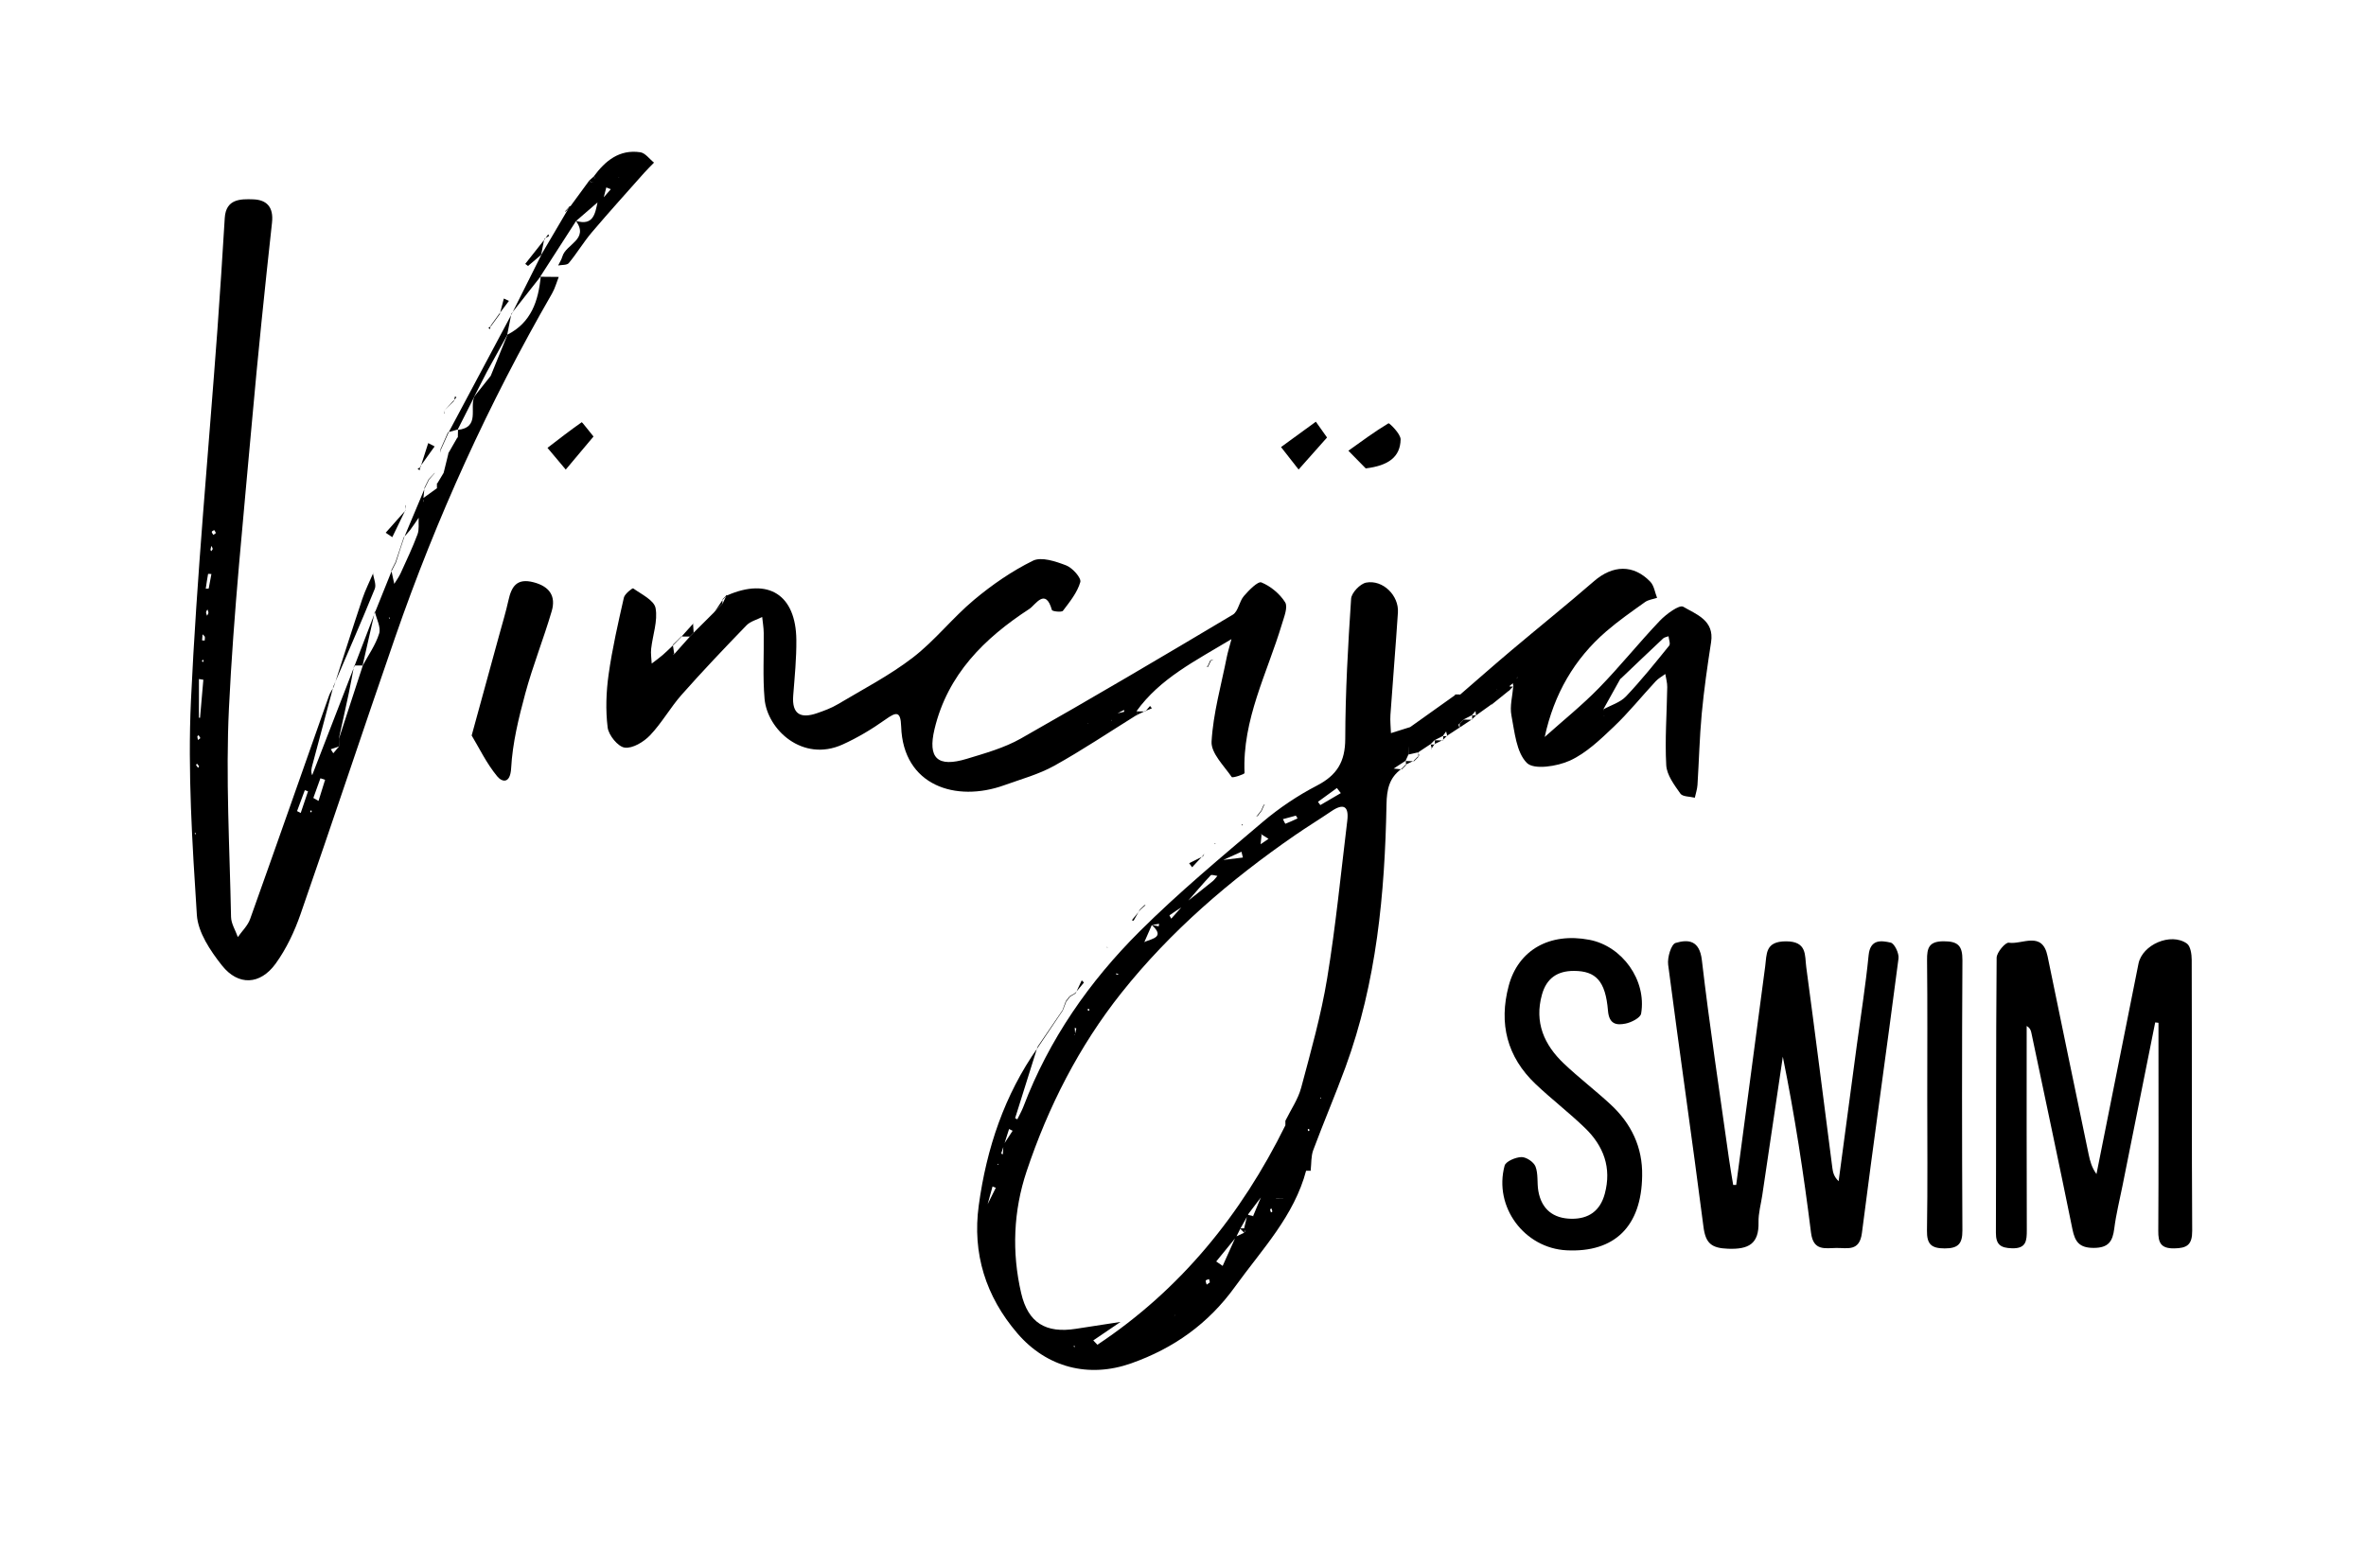
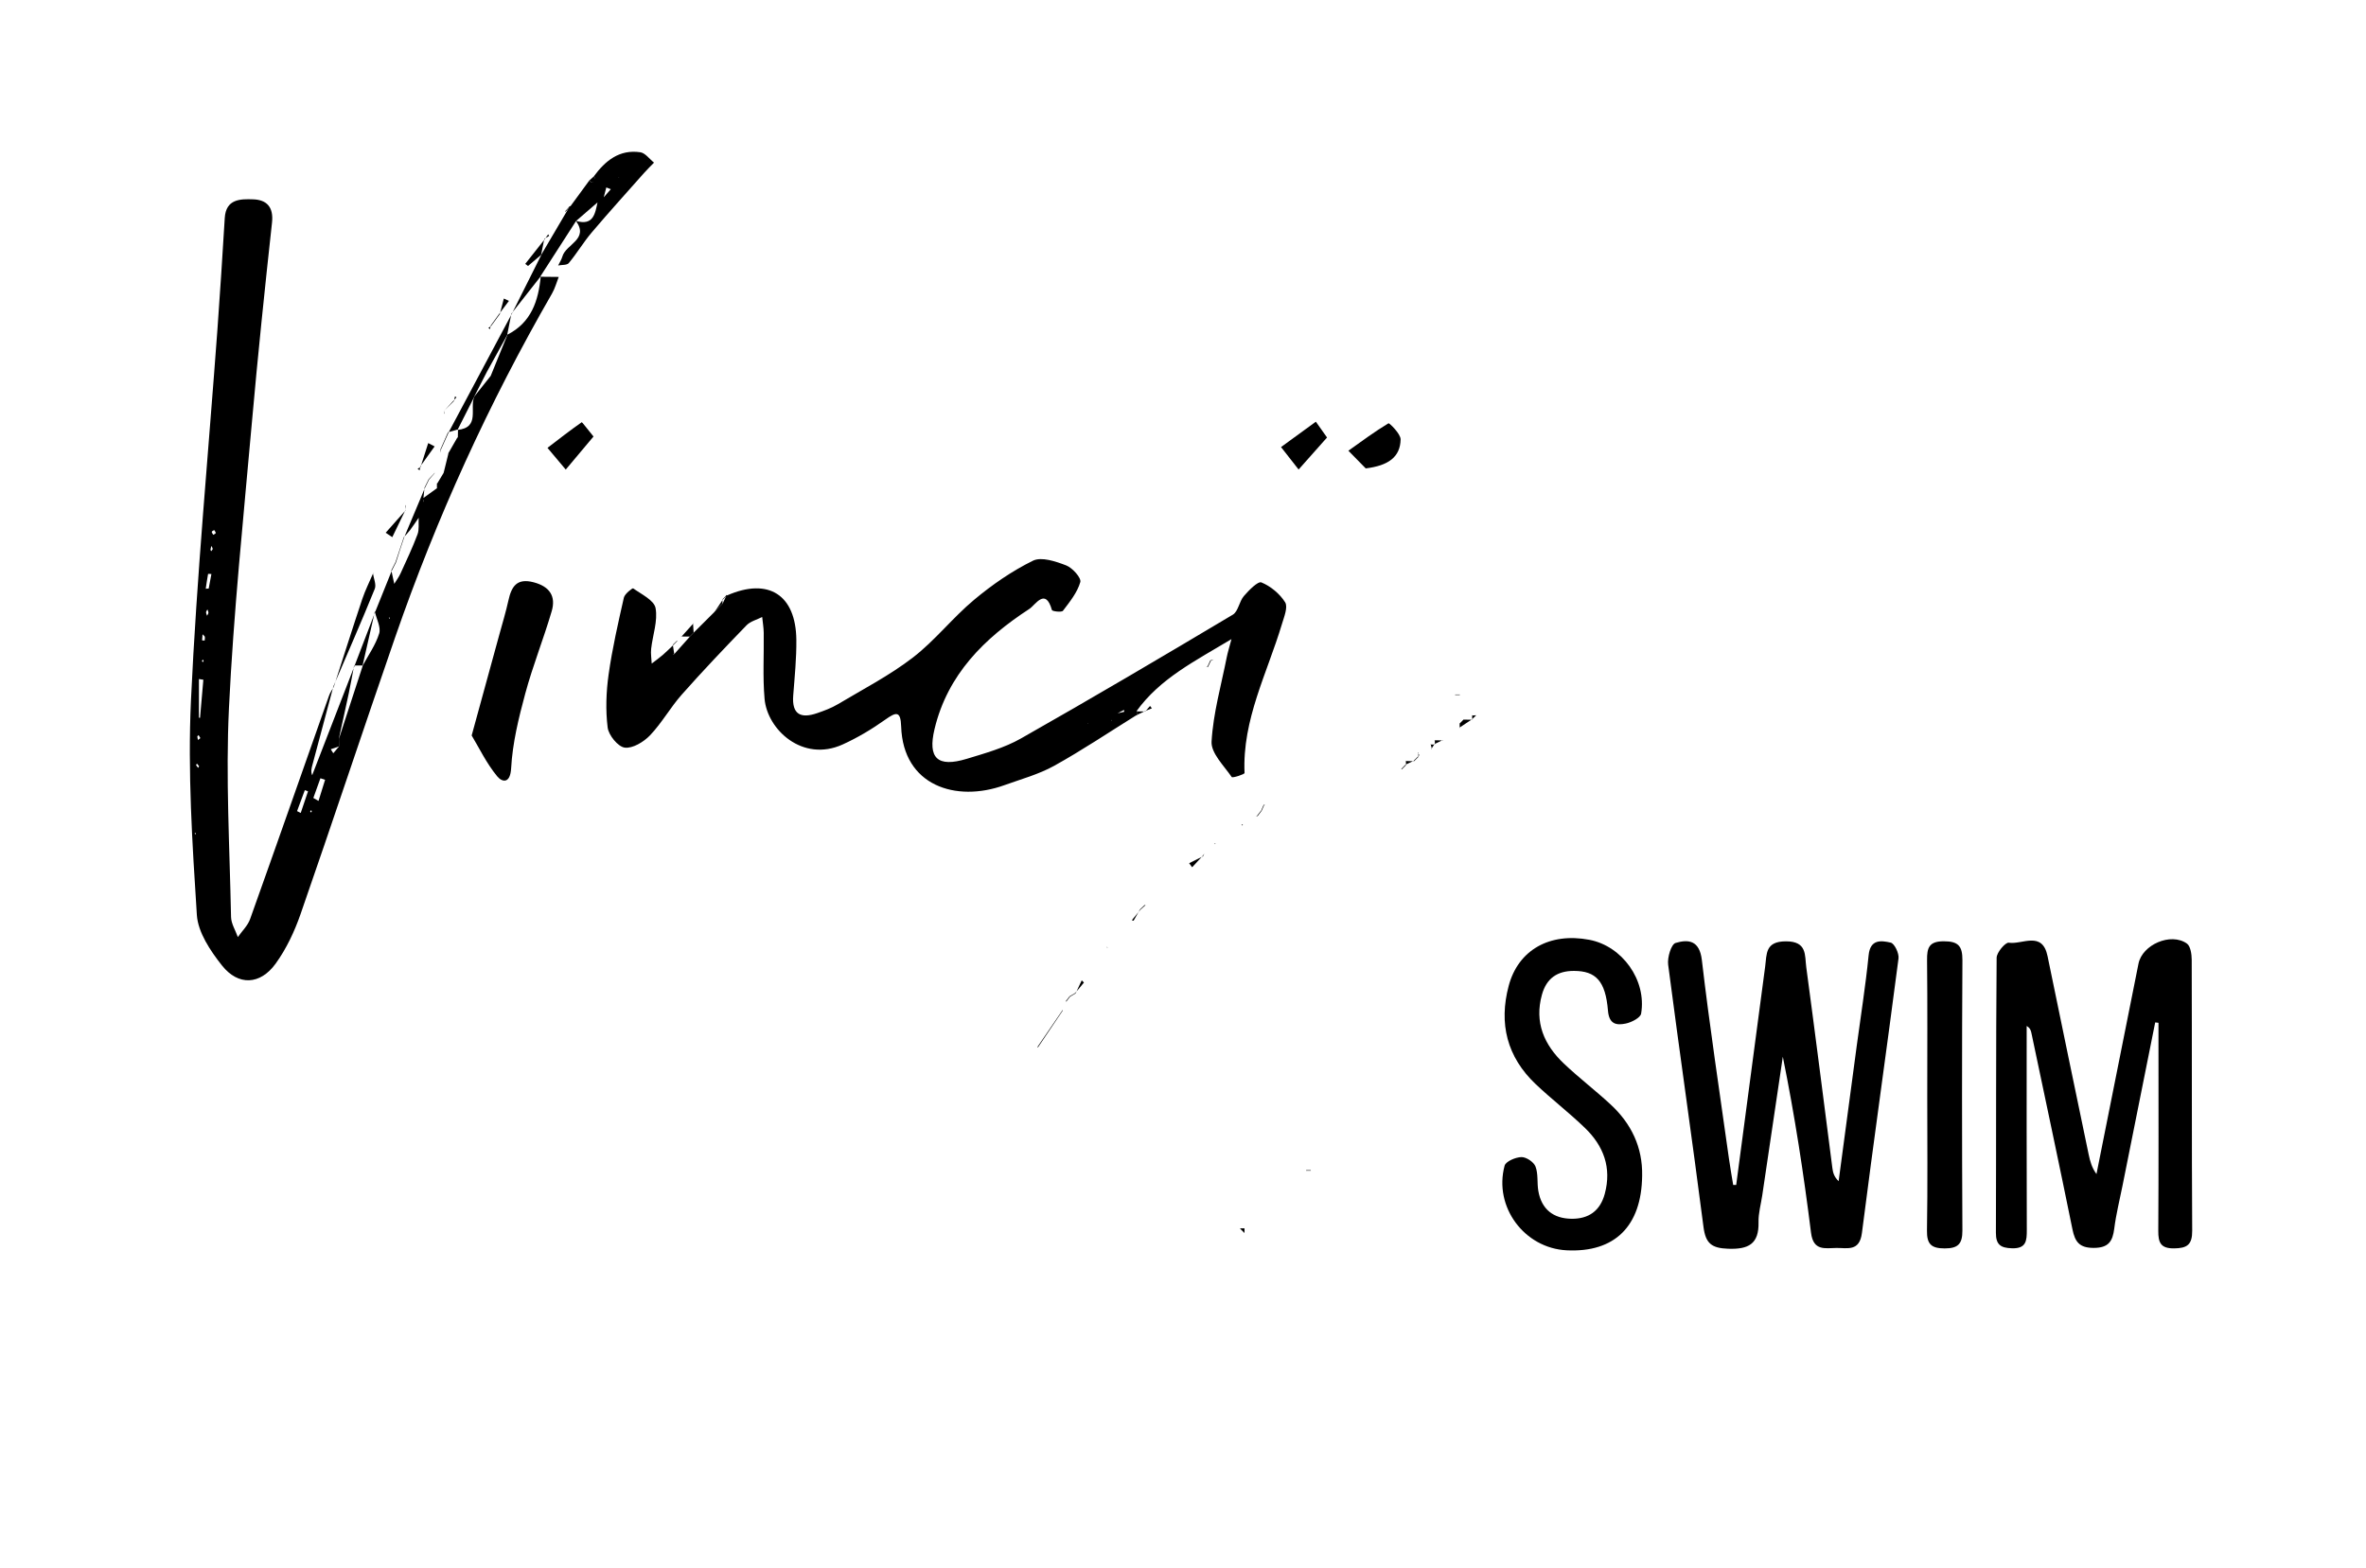
<svg xmlns="http://www.w3.org/2000/svg" version="1.1" id="Layer_1" x="0px" y="0px" viewBox="0 0 571.582 378.792" style="enable-background:new 0 0 571.582 378.792;" xml:space="preserve">
  <g>
-     <path d="M315.567,282.735c-2.92,11.099-10.717,19.139-17.178,28.111c-6.498,9.023-14.87,14.923-25.095,18.544   c-10.286,3.643-20.446,1.014-27.544-7.278c-7.6-8.877-10.89-19.247-9.3-30.874c1.882-13.763,6.184-26.693,14.284-38.164   l-0.101-0.11c-1.801,5.735-3.601,11.471-5.402,17.206c0.178,0.09,0.356,0.181,0.534,0.271c0.497-1.025,1.075-2.019,1.479-3.08   c6.182-16.251,15.936-30.255,28.131-42.387c9.361-9.313,19.562-17.804,29.646-26.359c4.001-3.395,8.475-6.397,13.131-8.813   c4.848-2.515,6.822-5.761,6.836-11.297c0.028-11.289,0.668-22.584,1.416-33.853c0.095-1.428,2.186-3.618,3.643-3.889   c4.044-0.751,7.932,3.14,7.665,7.215c-0.539,8.243-1.234,16.476-1.807,24.717c-0.102,1.468,0.075,2.955,0.124,4.434   c1.523-0.479,3.046-0.958,4.569-1.435c0.211,0.167,0.422,0.332,0.633,0.497c-0.245-0.131-0.489-0.262-0.734-0.393   c3.69-2.628,7.379-5.257,11.069-7.885l-0.052-0.115c0.39,0.001,0.781,0.003,1.171,0.004l-0.043,0.109   c4.162-3.597,8.288-7.236,12.493-10.782c6.632-5.592,13.398-11.027,19.951-16.708c4.523-3.921,9.517-4.109,13.601,0.136   c0.909,0.945,1.106,2.575,1.631,3.889c-0.978,0.328-2.105,0.449-2.909,1.022c-3.195,2.278-6.43,4.534-9.392,7.096   c-7.689,6.65-12.592,15.104-14.845,25.499c4.379-3.918,8.983-7.616,13.079-11.81c5.112-5.234,9.696-10.981,14.745-16.28   c1.526-1.602,4.709-3.925,5.638-3.378c3.125,1.839,7.551,3.261,6.735,8.546c-0.883,5.725-1.714,11.468-2.255,17.233   c-0.539,5.741-0.667,11.519-1.034,17.277c-0.066,1.039-0.42,2.059-0.641,3.088c-1.197-0.305-2.946-0.222-3.485-0.989   c-1.469-2.091-3.289-4.492-3.42-6.857c-0.348-6.275,0.147-12.595,0.24-18.898c0.015-1.047-0.303-2.1-0.467-3.15   c-0.776,0.577-1.663,1.051-2.31,1.748c-3.398,3.659-6.539,7.579-10.151,11.008c-3.234,3.07-6.626,6.352-10.58,8.164   c-3.08,1.412-8.682,2.274-10.385,0.582c-2.561-2.543-2.975-7.477-3.75-11.501c-0.43-2.232,0.263-4.68,0.449-7.031l0.073,0.072   c-0.136-0.307-0.19-0.629-0.161-0.967c0.371-0.406,0.743-0.81,1.111-1.204c0.04-0.075,0.083-0.159,0.127-0.243   c0.034,0.09,0.067,0.18,0.101,0.27c-0.064-0.049-0.128-0.098-0.192-0.148c-0.355,0.473-0.711,0.946-1.066,1.419   c-0.349,0.288-0.699,0.576-1.048,0.864l0.061-0.121c0.109,0.115,0.322,0.248,0.306,0.341c-0.049,0.28-0.188,0.545-0.291,0.815   c0,0-0.017-0.083-0.018-0.083c-1.419,1.144-2.839,2.289-4.257,3.43c0.02-0.597,0.039-1.191,0.058-1.786   c0.439-0.229,0.878-0.459,1.317-0.688c-0.042-0.403-0.084-0.805-0.121-1.198c-0.046-0.026-0.097-0.062-0.149-0.097   c0.065,0.067,0.129,0.135,0.194,0.202c0.058,0.396,0.115,0.792,0.169,1.187c-0.452,0.241-0.901,0.483-1.34,0.734   c-0.046,0.534-0.102,1.058-0.158,1.583c-1.231,0.881-2.461,1.761-3.692,2.642l-0.025-0.025c-0.05-0.418-0.099-0.835-0.149-1.253   c0.386-0.308,0.771-0.617,1.157-0.925c0,0,0.212-0.088,0.212-0.088s-0.122,0.195-0.123,0.197c-0.378,0.314-0.755,0.626-1.127,0.943   c-0.336,0.401-0.676,0.797-1.017,1.192c0,0,0.117-0.107,0.117-0.107c-0.711,0.363-1.422,0.727-2.133,1.09   c0,0,0.14-0.097,0.14-0.097c-0.372,0.374-0.744,0.748-1.116,1.121c0,0,0.087-0.127,0.087-0.127   c-0.096,0.13-0.287,0.273-0.271,0.388c0.037,0.26,0.174,0.506,0.271,0.758l-0.084-0.083c-0.993,0.651-1.987,1.301-2.98,1.952   l0.088,0.105c-0.117-0.459-0.235-0.919-0.352-1.378l0.306-0.143c0,0-0.189,0.263-0.181,0.27c-0.291,0.421-0.591,0.834-0.89,1.247   l0.115-0.104c-0.707,0.362-1.414,0.725-2.121,1.087c0,0,0.101-0.088,0.101-0.088c-0.366,0.368-0.733,0.736-1.099,1.104   c0,0,0.099-0.106,0.099-0.106c-1.032,0.685-2.064,1.369-3.096,2.054c0,0,0.115-0.055,0.115-0.055   c-0.777,0.177-1.555,0.354-2.331,0.529c0.004-0.647,0.008-1.292,0.011-1.937c0.074,0.067,0.149,0.133,0.223,0.2   c-0.081-0.036-0.163-0.073-0.237-0.096c-0.008,0.603-0.023,1.193-0.037,1.783c-0.25,0.545-0.501,1.091-0.751,1.636   c0,0,0.122-0.117,0.122-0.117c-1.023,0.664-2.046,1.328-3.065,1.995c0.004,0.003-0.058,0.159-0.058,0.159l-0.056-0.241   c0.724,0.07,1.449,0.141,2.173,0.211l-0.114-0.088c-2.917,2.13-3.505,4.934-3.572,8.533c-0.404,21.604-2.401,43.013-9.91,63.516   c-2.463,6.723-5.288,13.313-7.787,20.024c-0.555,1.489-0.431,3.231-0.62,4.857l0.051,0.113c-0.392-0.002-0.785-0.003-1.177-0.005   L315.567,282.735z M387.455,172.994l0.174-0.029l-0.276-0.036c-0.007-0.513-0.015-1.025-0.022-1.538   c1.848-1.017,4.084-1.665,5.467-3.122c3.697-3.893,7.066-8.104,10.449-12.283c0.348-0.429-0.089-1.494-0.162-2.264   c-0.441,0.172-0.986,0.234-1.306,0.534c-3.389,3.176-6.743,6.39-10.107,9.595c-0.391,0.31-0.783,0.62-1.174,0.93   c-0.034-0.033-0.068-0.066-0.095-0.093c0.393-0.31,0.787-0.62,1.18-0.93c-1.429,2.562-2.857,5.125-4.285,7.692   C387.35,171.968,387.403,172.485,387.455,172.994z M309.972,289.541c-0.583-0.005-1.166-0.011-1.748-0.016   c0.087,0.066,0.175,0.131,0.262,0.197c-0.162,0.04-0.325,0.08-0.487,0.12c0.05-0.09,0.1-0.18,0.155-0.265   c0.638-0.001,1.276-0.001,1.914-0.002C310.04,289.561,310.012,289.548,309.972,289.541z M283.784,317.873   c-0.205,0.161-0.409,0.323-0.614,0.484c0.242-0.188,0.485-0.377,0.709-0.551c0.016-0.052,0.031-0.103,0.047-0.155   C283.879,317.725,283.832,317.799,283.784,317.873z M300.531,297.862c0.081-0.114,0.24-0.237,0.228-0.339   c-0.028-0.241-0.138-0.472-0.214-0.707c0.271-1.109,0.541-2.218,0.812-3.327c0.424,0.1,0.847,0.2,1.259,0.289l0.166,0.184   l-0.059-0.136c0.625-1.501,1.25-3.002,1.875-4.503c-0.973,1.282-1.948,2.564-2.917,3.849c-0.097,0.129-0.159,0.284-0.224,0.443   c-0.606,1.082-1.212,2.165-1.818,3.247c-0.334,0.671-0.668,1.342-1.002,2.013c-1.607,1.969-3.213,3.938-4.82,5.907   c0.519,0.356,1.039,0.712,1.558,1.069c1.058-2.355,2.117-4.71,3.176-7.064C299.211,298.479,299.871,298.172,300.531,297.862z    M259.636,250.107c0.134-0.538,0.274-1.075,0.385-1.618c0.005-0.026-0.252-0.105-0.386-0.16c0.038,0.56,0.076,1.12,0.124,1.666   l-0.267-0.004L259.636,250.107z M242.418,276.602c0.738-1.133,1.475-2.266,2.213-3.399c-0.286-0.142-0.572-0.283-0.858-0.425   c-0.418,1.307-0.836,2.614-1.247,3.929c-0.229,0.67-0.461,1.339-0.669,2.015c-0.004,0.012,0.269,0.109,0.412,0.167   C242.319,278.126,242.369,277.364,242.418,276.602z M304.673,201.554l-0.161,0.129c0,0,0.263-0.045,0.263-0.045   c-0.078,0.78-0.155,1.561-0.233,2.341c0.636-0.438,1.273-0.877,1.909-1.315C305.854,202.29,305.257,201.916,304.673,201.554z    M238.33,291.481c0.747-1.5,1.493-2.999,2.24-4.499c-0.264-0.105-0.529-0.21-0.793-0.316c-0.458,1.637-0.916,3.275-1.358,4.929   c-0.029,0.426-0.057,0.853-0.086,1.279C238.332,292.41,238.331,291.946,238.33,291.481z M295.363,207.788   c1.632-0.2,3.264-0.399,4.896-0.599c-0.115-0.467-0.229-0.935-0.344-1.402c-1.551,0.702-3.102,1.405-4.638,2.092   c0.082,0.023,0.165,0.046,0.247,0.069c-0.082,0.035-0.165,0.07-0.247,0.104C295.305,207.963,295.334,207.875,295.363,207.788z    M285.625,219.074c-1.042,0.681-2.09,1.356-3.104,2.076c-0.031,0.022,0.281,0.527,0.433,0.807c0.876-0.983,1.752-1.966,2.63-2.952   c0.389-0.386,0.778-0.772,1.167-1.157c2.073-1.644,4.158-3.273,6.211-4.942c0.438-0.356,0.763-0.853,1.14-1.284   c-0.555-0.058-1.391-0.38-1.622-0.133c-1.949,2.074-3.788,4.252-5.661,6.401C286.421,218.284,286.023,218.679,285.625,219.074z    M276.502,227.562c2.024-0.79,4.978-1.205,1.692-4.122c0.576,0.123,1.151,0.247,1.727,0.37c0.032-0.202,0.064-0.404,0.096-0.607   c-0.587,0.097-1.174,0.193-1.761,0.29c-0.61,1.387-1.22,2.775-1.822,4.163l-0.008,0.186L276.502,227.562z M310.524,271.894   c0-0.367,0.001-0.735,0.001-1.102c1.298-2.651,3.061-5.177,3.809-7.974c2.342-8.761,4.82-17.539,6.287-26.467   c2.072-12.612,3.311-25.362,4.856-38.06c0.429-3.524-0.899-4.292-3.87-2.272c-2.889,1.964-5.876,3.786-8.751,5.77   c-15.689,10.829-30.101,23.198-41.957,38.115c-10.223,12.862-17.683,27.515-22.893,43.108c-3.188,9.541-3.605,19.554-1.31,29.427   c1.674,7.201,5.978,9.753,13.239,8.61c3.12-0.491,6.243-0.964,10.762-1.66c-3.028,2.055-4.806,3.261-6.583,4.467   c0.332,0.35,0.663,0.7,0.995,1.049C285.192,311.575,299.862,293.494,310.524,271.894z M323.913,191.628   c-0.313-0.411-0.626-0.822-0.939-1.233c-1.526,1.111-3.051,2.222-4.577,3.334c0.189,0.262,0.379,0.523,0.568,0.785   C320.614,193.551,322.263,192.589,323.913,191.628z M313.468,197.735c-0.136-0.223-0.272-0.446-0.408-0.669   c-1.044,0.283-2.087,0.567-3.131,0.85c0.206,0.389,0.547,1.133,0.598,1.114C311.527,198.652,312.494,198.184,313.468,197.735z    M292.281,309.836c-0.063-0.263-0.126-0.525-0.189-0.787c-0.28,0.111-0.762,0.177-0.798,0.341c-0.066,0.3,0.132,0.657,0.22,0.991   C291.771,310.203,292.027,310.024,292.281,309.836z M259.624,325.476l0.038-0.284l-0.396,0.106L259.624,325.476z M307.168,291.98   c-0.119,0.075-0.347,0.165-0.34,0.222c0.034,0.252,0.137,0.494,0.215,0.739c0.116-0.078,0.338-0.169,0.331-0.233   C307.346,292.461,307.244,292.221,307.168,291.98z M316.35,273.162c-0.039-0.14-0.077-0.279-0.116-0.419   c-0.106,0.042-0.294,0.074-0.301,0.128c-0.016,0.132,0.052,0.274,0.086,0.413C316.13,273.243,316.24,273.202,316.35,273.162z    M263.185,244.109c-0.039-0.124-0.05-0.271-0.129-0.359c-0.033-0.037-0.208,0.055-0.319,0.088c0.043,0.125,0.064,0.267,0.141,0.365   C262.903,244.233,263.079,244.143,263.185,244.109z M270.293,235.361c-0.313-0.089-0.49-0.139-0.667-0.189   c0.033,0.113,0.059,0.319,0.099,0.322C269.859,235.503,269.997,235.439,270.293,235.361z M319.065,265.124l-0.155,0.241   l0.244,0.032L319.065,265.124z M241.103,281.147l-0.163,0.249l0.254,0.035L241.103,281.147z" />
    <path d="M175.657,143.855c9.96-4.364,16.614-0.174,16.725,10.738c0.046,4.481-0.41,8.973-0.756,13.45   c-0.355,4.584,1.839,5.615,5.754,4.27c1.72-0.591,3.468-1.234,5.021-2.16c6.112-3.646,12.506-6.953,18.116-11.268   c5.35-4.115,9.608-9.624,14.808-13.967c4.358-3.64,9.149-6.956,14.224-9.448c2.039-1.001,5.504,0.171,8.018,1.138   c1.519,0.585,3.696,3.029,3.414,4.022c-0.718,2.522-2.549,4.778-4.194,6.943c-0.315,0.415-2.573,0.139-2.663-0.178   c-1.569-5.549-3.98-1.231-5.456-0.27c-10.869,7.079-19.746,15.831-22.903,29.025c-1.685,7.043,0.709,9.34,7.792,7.189   c4.449-1.351,9.062-2.637,13.063-4.905c17.198-9.748,34.226-19.797,51.205-29.922c1.309-0.781,1.541-3.189,2.67-4.498   c1.201-1.392,3.396-3.64,4.24-3.292c2.236,0.922,4.448,2.75,5.729,4.805c0.717,1.151-0.256,3.521-0.774,5.25   c-3.548,11.852-9.606,23.071-9.033,35.99c0.014,0.306-2.903,1.258-3.096,0.976c-1.891-2.75-5.031-5.787-4.872-8.573   c0.391-6.847,2.33-13.607,3.672-20.396c0.224-1.132,0.579-2.238,1.137-4.355c-8.74,5.272-17.239,9.461-22.975,17.453l0.105-0.11   c0,0.381-0.001,0.762-0.001,1.143l-0.104-0.101c-6.601,4.105-13.067,8.454-19.856,12.22c-3.736,2.072-7.993,3.226-12.052,4.69   c-11.695,4.218-24.454,0.122-24.915-14.196c-0.124-3.833-1.214-3.513-3.86-1.632c-3.23,2.297-6.697,4.371-10.306,6.001   c-9.648,4.357-18.181-3.6-18.834-11.048c-0.463-5.279-0.128-10.625-0.202-15.941c-0.018-1.276-0.243-2.549-0.373-3.824   c-1.277,0.654-2.84,1.032-3.784,2.008c-5.312,5.49-10.584,11.027-15.646,16.746c-2.75,3.107-4.809,6.843-7.663,9.835   c-1.525,1.598-4.212,3.226-6.122,2.969c-1.626-0.219-3.882-2.995-4.115-4.857c-0.525-4.211-0.361-8.611,0.233-12.835   c0.877-6.236,2.295-12.402,3.686-18.552c0.206-0.913,2.077-2.351,2.241-2.234c2,1.428,5.06,2.87,5.414,4.762   c0.578,3.095-0.691,6.519-1.063,9.818c-0.133,1.177,0.077,2.393,0.131,3.591c0.892-0.689,1.814-1.344,2.669-2.077   c0.873-0.748,1.681-1.573,2.517-2.364l-0.081-0.099c0.116,0.764,0.232,1.527,0.35,2.285c0.003-0.006-0.284-0.051-0.284-0.051   l0.167,0.152c1.297-1.458,2.595-2.915,3.892-4.373c0,0-0.129,0.094-0.129,0.094c0.374-0.372,0.748-0.743,1.122-1.115   c0,0-0.088,0.083-0.088,0.083c1.694-1.687,3.388-3.375,5.082-5.062l-0.126,0.099c0.374-0.376,0.747-0.752,1.121-1.128l-0.121,0.117   c0.373-0.373,0.746-0.746,1.118-1.119l-0.108,0.119c0.34-0.709,0.68-1.418,1.02-2.127   C175.556,143.758,175.657,143.855,175.657,143.855z M268.553,174.08c0.294-0.536,0.589-1.073,0.883-1.609   c0.713-0.156,1.428-0.307,2.135-0.488c0.028-0.007-0.018-0.302-0.029-0.463c-0.683,0.355-1.366,0.71-2.039,1.081   c-0.293,0.456-0.586,0.912-0.867,1.351l-0.207,0.065L268.553,174.08z M217.812,164.079c-0.035-0.036-0.071-0.072-0.115-0.117   c0.32-0.364,0.64-0.728,0.96-1.092c0.935-0.677,1.87-1.354,2.809-2.032l0.328-0.197c0,0-0.228,0.3-0.228,0.3   c-0.939,0.673-1.877,1.346-2.821,2.015C218.433,163.33,218.123,163.705,217.812,164.079z M262.769,174.989   c-0.078-0.061-0.156-0.122-0.234-0.183c0.11,0.023,0.22,0.045,0.318,0.081l-0.13-0.157L262.769,174.989z" />
    <path d="M90.644,147.832c1.331-3.309,2.662-6.618,3.993-9.926l-0.099-0.101c0.237,1.088,0.474,2.175,0.711,3.263   c0.515-0.849,1.119-1.656,1.528-2.553c1.419-3.111,2.889-6.208,4.086-9.405c0.451-1.204,0.208-2.668,0.281-4.014   c-0.687,0.994-1.348,2.008-2.072,2.975c-0.46,0.614-1.013,1.158-1.525,1.733l0.081,0.049c1.675-3.987,3.349-7.975,5.023-11.963   c-0.001-0.001-0.096-0.077-0.096-0.077c-0.098,0.882-0.196,1.763-0.28,2.66c-0.002,0.175-0.038,0.336-0.025,0.493   c0.011,0.125,0.082,0.245,0.126,0.367c-0.052-0.323-0.104-0.645-0.156-0.968c1.151-0.828,2.303-1.656,3.454-2.483l-0.091,0.036   c0.002-0.39,0.004-0.78,0.006-1.17l0.058,0.038c0.499-0.83,0.998-1.66,1.498-2.49l0.004,0.067c0.405-1.647,0.811-3.293,1.216-4.94   l-0.059,0.092c0.73-1.27,1.461-2.54,2.191-3.81l0.108,0.081c0.014-0.68,0.028-1.361,0.042-2.041c0,0-0.124,0.129-0.124,0.129   c5.599-0.566,2.803-5.372,4.099-8.112l-0.088,0.103c1.339-1.686,2.678-3.371,4.018-5.057c1.363-3.35,2.726-6.7,4.089-10.05   l-0.115,0.126c5.822-2.92,7.55-8.19,8.111-14.13c0,0-0.145,0.111-0.145,0.111c1.496,0.015,2.992,0.029,4.488,0.044   c-0.531,1.341-0.904,2.772-1.617,4.008c-15.271,26.48-27.899,54.172-37.897,83.047c-7.711,22.27-15.112,44.648-22.86,66.905   c-1.458,4.188-3.426,8.378-6.011,11.95c-3.734,5.159-9.029,5.416-12.969,0.45c-2.798-3.526-5.798-8.004-6.069-12.226   c-1.104-17.226-2.224-34.566-1.425-51.775c1.389-29.924,4.212-59.782,6.397-89.67c0.656-8.973,1.22-17.953,1.769-26.933   c0.283-4.629,3.807-4.611,6.879-4.503c3.246,0.113,4.952,1.847,4.538,5.626c-1.757,16.041-3.425,32.095-4.85,48.169   c-2.043,23.034-4.44,46.062-5.552,69.146c-0.807,16.766,0.177,33.622,0.505,50.434c0.032,1.631,1.072,3.243,1.644,4.863   c1.005-1.438,2.387-2.741,2.957-4.334c6.426-17.977,12.723-36,19.077-54.003c0.265-0.751,0.756-1.423,1.142-2.132   c0-0.001-0.1-0.085-0.1-0.085c-1.69,6.332-3.378,12.664-5.07,18.995c-0.202,0.757-0.42,1.51-0.053,2.463   c3.411-8.81,6.822-17.619,10.233-26.429l-0.098-0.092c-0.429,2.246-0.823,4.499-1.295,6.736c-0.766,3.632-1.584,7.254-2.384,10.89   c0.014,0.649,0.032,1.286,0.05,1.924c-0.67,0.231-1.34,0.462-2.011,0.693c0.203,0.322,0.406,0.645,0.609,0.967   c0.479-0.568,0.957-1.137,1.435-1.707c-0.023-0.608-0.045-1.214-0.067-1.819c1.922-5.893,3.844-11.787,5.766-17.68l-0.087,0.131   c1.397-2.605,3.18-5.091,4.036-7.864c0.465-1.507-0.647-3.502-1.048-5.276L90.644,147.832z M49.126,164.232   c-0.356-0.056-0.711-0.112-1.067-0.168c0,3.112,0,6.225,0,9.337c0.089,0.009,0.178,0.018,0.268,0.026   C48.593,170.363,48.86,167.297,49.126,164.232z M75.698,192.793c0.417,0.238,0.833,0.476,1.25,0.715   c0.529-1.698,1.057-3.397,1.586-5.095c-0.376-0.125-0.752-0.251-1.128-0.376C76.837,189.622,76.268,191.208,75.698,192.793z    M71.763,195.973c0.295,0.149,0.59,0.297,0.886,0.446c0.588-1.742,1.176-3.484,1.763-5.226c-0.258-0.093-0.516-0.185-0.774-0.278   C73.013,192.6,72.388,194.286,71.763,195.973z M49.705,142.243c0.238-0.016,0.476-0.032,0.714-0.048   c0.218-1.167,0.436-2.335,0.653-3.502c-0.279-0.016-0.796-0.075-0.802-0.041C50.053,139.843,49.882,141.044,49.705,142.243z    M51.734,128.064c-0.216,0.152-0.585,0.301-0.578,0.431c0.013,0.247,0.24,0.482,0.378,0.723c0.207-0.147,0.578-0.289,0.583-0.443   C52.125,128.543,51.876,128.304,51.734,128.064z M48.934,153.257c-0.045,0.582-0.078,1.022-0.112,1.463   c0.208,0.013,0.415,0.027,0.623,0.04c0.018-0.303,0.096-0.619,0.034-0.905C49.438,153.672,49.195,153.531,48.934,153.257z    M48.104,185.135c-0.167-0.205-0.339-0.414-0.511-0.624c-0.081,0.114-0.256,0.281-0.226,0.334c0.133,0.24,0.324,0.448,0.494,0.668   C47.938,185.393,48.015,185.273,48.104,185.135z M50.024,148.769c0.13-0.271,0.321-0.496,0.326-0.725   c0.005-0.265-0.153-0.534-0.24-0.801c-0.116,0.228-0.313,0.451-0.325,0.684C49.771,148.186,49.926,148.455,50.024,148.769z    M51.078,131.891c-0.09,0.336-0.189,0.605-0.223,0.881c-0.016,0.13,0.095,0.275,0.148,0.414c0.131-0.181,0.362-0.359,0.369-0.545   C51.381,132.414,51.201,132.18,51.078,131.891z M48.408,178.336c-0.142-0.238-0.285-0.476-0.427-0.715   c-0.109,0.108-0.311,0.218-0.308,0.323c0.008,0.285,0.103,0.567,0.163,0.85C48.027,178.642,48.217,178.49,48.408,178.336z    M47.006,201.399l0.271,0.211l-0.002-0.42L47.006,201.399z M75.045,195.8c-0.039,0.122-0.101,0.244-0.101,0.366   c0,0.035,0.182,0.07,0.281,0.104c0.033-0.12,0.095-0.242,0.085-0.358C75.306,195.867,75.138,195.837,75.045,195.8z M49.197,159.7   c-0.06-0.114-0.12-0.228-0.18-0.342c-0.077,0.102-0.207,0.2-0.216,0.309c-0.009,0.106,0.105,0.222,0.166,0.333   C49.043,159.899,49.12,159.799,49.197,159.7z M94.023,149.527l0.187-0.269l-0.279-0.046L94.023,149.527z" />
    <path d="M419.432,286.297c2.335-17.579,4.681-35.157,6.996-52.739c0.407-3.094-0.022-6.112,5.023-6.122   c5.17-0.011,4.525,3.397,4.906,6.226c2.18,16.168,4.213,32.356,6.31,48.535c0.138,1.068,0.394,2.122,1.513,3.195   c1.461-10.93,2.92-21.86,4.385-32.789c0.973-7.261,2.139-14.503,2.857-21.789c0.39-3.963,3.058-3.583,5.338-3.068   c0.906,0.205,2.047,2.584,1.887,3.819c-2.867,22.124-6.022,44.21-8.842,66.339c-0.577,4.528-3.496,3.588-6.154,3.616   c-2.706,0.029-5.58,0.803-6.138-3.665c-1.773-14.19-3.933-28.331-6.815-42.539c-1.658,11.179-3.317,22.358-4.975,33.536   c-0.318,2.14-0.942,4.288-0.892,6.42c0.125,5.29-2.404,6.618-7.371,6.436c-3.967-0.146-5.415-1.274-5.929-5.278   c-2.712-21.135-5.791-42.224-8.534-63.355c-0.224-1.726,0.733-4.933,1.795-5.248c3.089-0.917,5.79-0.652,6.35,4.15   c1.87,16.035,4.31,32.004,6.547,47.996c0.296,2.115,0.678,4.219,1.02,6.328C418.949,286.299,419.19,286.298,419.432,286.297z" />
    <path d="M520.656,247.026c-2.637,13.172-5.275,26.344-7.909,39.517c-0.685,3.427-1.543,6.834-1.98,10.293   c-0.392,3.103-1.393,4.661-4.954,4.668c-3.461,0.007-4.529-1.446-5.148-4.498c-3.212-15.821-6.589-31.609-9.911-47.408   c-0.126-0.598-0.275-1.192-1.147-1.712c0,16.424-0.031,32.848,0.031,49.272c0.01,2.617-0.121,4.545-3.596,4.439   c-2.7-0.083-3.878-0.844-3.868-3.735c0.078-22.153-0.009-44.308,0.176-66.46c0.011-1.291,2.126-3.766,2.937-3.637   c3.237,0.514,8.087-2.963,9.365,3.255c3.283,15.978,6.609,31.947,9.931,47.917c0.331,1.59,0.75,3.162,1.884,4.727   c3.383-16.944,6.769-33.887,10.148-50.831c0.915-4.588,7.793-7.607,11.685-4.872c0.892,0.626,1.171,2.593,1.175,3.944   c0.07,21.82-0.013,43.641,0.116,65.461c0.02,3.388-1.254,4.221-4.382,4.253c-3.254,0.033-3.828-1.418-3.81-4.246   c0.097-15.157,0.047-30.315,0.047-45.473c0-1.595,0-3.189,0-4.784C521.182,247.087,520.919,247.057,520.656,247.026z" />
    <path d="M396.713,284.086c-0.152,12.186-6.627,18.579-18.234,18.001c-10.212-0.509-17.671-10.487-14.994-20.444   c0.279-1.038,2.645-2.048,4.065-2.079c1.162-0.026,2.976,1.187,3.397,2.277c0.69,1.789,0.345,3.948,0.686,5.908   c0.77,4.425,3.615,6.659,7.999,6.717c4.123,0.055,6.934-1.873,8.055-6.038c1.696-6.305-0.29-11.556-4.769-15.887   c-3.825-3.699-8.076-6.954-11.939-10.616c-6.918-6.56-8.935-14.613-6.503-23.749c2.305-8.663,9.921-12.939,19.489-11.109   c7.935,1.517,13.87,9.742,12.501,17.829c-0.172,1.017-2.333,2.123-3.732,2.409c-2.185,0.447-4.001,0.208-4.274-3.098   c-0.594-7.215-2.943-9.614-8.232-9.626c-4.006-0.009-6.62,1.788-7.716,5.721c-1.873,6.721,0.527,12.142,5.292,16.665   c3.618,3.435,7.609,6.475,11.272,9.865C394.071,271.453,396.847,277.15,396.713,284.086z" />
    <path d="M465.59,264.889c-0.001-10.968,0.07-21.937-0.048-32.904c-0.032-2.964,0.457-4.556,4.005-4.562   c3.483-0.005,4.558,1.087,4.538,4.562c-0.128,21.77-0.114,43.541-0.005,65.311c0.016,3.253-1.055,4.341-4.305,4.332   c-3.238-0.009-4.306-1.056-4.252-4.333C465.702,286.495,465.591,275.691,465.59,264.889z" />
    <path d="M113.946,177.701c2.501-9.118,4.606-16.778,6.701-24.44c0.745-2.724,1.57-5.432,2.177-8.187   c0.741-3.368,2.022-5.462,6.109-4.384c3.864,1.019,5.405,3.375,4.352,6.97c-1.96,6.689-4.579,13.192-6.393,19.915   c-1.589,5.891-3.076,11.945-3.405,17.992c-0.21,3.863-2.179,3.44-3.367,2.006C117.536,184.453,115.742,180.677,113.946,177.701z" />
    <path d="M137.773,49.875c1.527-2.083,3.054-4.166,4.581-6.25c0.169,0.137,0.339,0.274,0.509,0.41   c0.267-0.066,0.535-0.132,0.802-0.198l-0.079,0.078c-0.066-0.097-0.208-0.222-0.185-0.287c0.078-0.215,0.215-0.409,0.33-0.611   l-0.301-0.372c2.794-3.812,6.222-6.606,11.262-5.856c1.2,0.178,2.209,1.636,3.306,2.505c-0.794,0.821-1.62,1.615-2.377,2.469   c-4.239,4.781-8.531,9.518-12.661,14.391c-1.991,2.35-3.583,5.036-5.55,7.409c-0.444,0.535-1.694,0.403-2.573,0.577   c0.349-0.722,0.813-1.411,1.025-2.17c0.828-2.973,6.499-4.116,3.271-8.607c4.269,1.277,4.651-1.814,5.256-4.658   c0.438-0.283,0.873-0.568,1.308-0.854c0.621-0.713,1.242-1.425,1.863-2.138c-0.363-0.142-0.727-0.283-1.09-0.425   c-0.226,0.883-0.452,1.767-0.682,2.648c-0.437,0.284-0.871,0.569-1.304,0.854c-1.773,1.535-3.546,3.07-5.32,4.605   c-2.89,4.489-5.78,8.978-8.67,13.467c0,0,0.145-0.111,0.145-0.111c-2.367,3.011-4.734,6.021-7.1,9.032c0,0,0.102,0.036,0.102,0.036   c2.392-4.773,4.784-9.547,7.176-14.32c0,0-0.109,0.13-0.109,0.13c2.323-3.947,4.645-7.894,6.968-11.841   C137.676,49.791,137.773,49.875,137.773,49.875z M149.558,42.702c0.195-0.109,0.39-0.218,0.585-0.327   c-0.22,0.139-0.439,0.278-0.65,0.414l0.008,0.19L149.558,42.702z" />
    <path d="M329.938,113.171c-1.033-1.052-2.614-2.662-4.195-4.273c3.195-2.274,6.347-4.617,9.699-6.63   c0.183-0.11,2.948,2.557,2.921,3.9C338.277,110.435,335.395,112.501,329.938,113.171z" />
    <path d="M320.588,105.704c-2.435,2.742-4.652,5.239-6.87,7.735c-1.416-1.808-2.831-3.616-4.247-5.424   c2.805-2.042,5.609-4.085,8.414-6.127C318.52,102.784,319.154,103.679,320.588,105.704z" />
    <path d="M143.381,105.465c-2.41,2.871-4.559,5.43-6.707,7.989c-1.47-1.749-2.941-3.497-4.411-5.246   c2.735-2.104,5.458-4.225,8.283-6.201C140.611,101.962,141.823,103.556,143.381,105.465z" />
    <path d="M108.332,104.551c5.103-9.576,10.207-19.153,15.31-28.729c0,0-0.102-0.036-0.102-0.036   c-0.337,1.699-0.674,3.399-1.01,5.098l0.115-0.126c-1.67,3.019-3.339,6.037-5.009,9.056c-1.032,2.017-2.065,4.034-3.097,6.051   c0,0,0.088-0.103,0.088-0.103c-1.366,2.704-2.732,5.408-4.099,8.112c0,0,0.124-0.129,0.124-0.129   c-0.809,0.23-1.618,0.46-2.419,0.699C108.241,104.453,108.332,104.551,108.332,104.551z" />
    <path d="M90.083,138.454c0.178,1.286,0.875,2.783,0.452,3.826c-3.209,7.905-6.637,15.721-9.997,23.567   c0,0.001,0.1,0.085,0.101,0.086c2.284-7.065,4.523-14.147,6.877-21.189c0.719-2.151,1.757-4.194,2.65-6.287L90.083,138.454z" />
    <path d="M85.65,160.876c1.665-4.348,3.33-8.696,4.995-13.044c0,0-0.089-0.053-0.089-0.053c-0.996,4.38-1.992,8.76-2.988,13.14   l0.087-0.131c-0.701-0.001-1.402-0.002-2.103-0.004L85.65,160.876z" />
    <path d="M97.936,123.241c-1.055,2.18-2.109,4.36-3.164,6.54c-0.534-0.353-1.069-0.707-1.603-1.06   c1.595-1.797,3.19-3.593,4.785-5.39L97.936,123.241z" />
    <path d="M250.733,253.074c2.007-2.974,4.015-5.949,6.019-8.93c-0.003-0.007-0.049-0.102-0.049-0.102   c-2.025,2.971-4.051,5.942-6.073,8.918C250.632,252.964,250.733,253.074,250.733,253.074z" />
    <path d="M130.818,61.502c-1.086,0.919-2.172,1.837-3.259,2.756c-0.223-0.168-0.446-0.336-0.669-0.503   c1.566-1.982,3.131-3.965,4.697-5.947l-0.095-0.103c-0.264,1.313-0.527,2.626-0.787,3.933   C130.708,61.632,130.818,61.502,130.818,61.502z" />
    <path d="M101.604,112.823c0.615-1.922,1.23-3.845,1.845-5.767c0.516,0.267,1.031,0.533,1.547,0.8   c-1.164,1.625-2.329,3.249-3.493,4.874L101.604,112.823z" />
    <path d="M120.741,75.902c0.327-1.258,0.654-2.517,0.98-3.776c0.41,0.191,0.819,0.383,1.229,0.574   c-0.775,1.031-1.55,2.062-2.327,3.093C120.622,75.793,120.741,75.902,120.741,75.902z" />
    <path d="M275.409,219.709c-0.511,0.916-1.018,1.834-1.549,2.738c-0.019,0.033-0.277-0.075-0.424-0.117   c0.688-0.845,1.376-1.691,2.067-2.534C275.506,219.798,275.409,219.709,275.409,219.709z" />
    <path d="M172.652,147.798c0.655-0.976,1.31-1.953,1.965-2.929l-0.076-0.073c-0.002,0.363-0.003,0.726-0.005,1.089   c0,0,0.108-0.119,0.108-0.119c-0.373,0.373-0.746,0.746-1.118,1.119c0,0,0.121-0.117,0.121-0.117   c-0.374,0.376-0.747,0.752-1.121,1.128L172.652,147.798z" />
    <path d="M290.541,206.795c-0.848,0.916-1.697,1.831-2.545,2.747c-0.24-0.328-0.479-0.656-0.719-0.985   c1.118-0.557,2.237-1.113,3.355-1.67C290.633,206.887,290.541,206.795,290.541,206.795z" />
    <path d="M259.846,240.015c0.492-1.049,0.984-2.098,1.477-3.147c0.186,0.181,0.55,0.503,0.534,0.524   c-0.684,0.86-1.401,1.693-2.115,2.529C259.741,239.921,259.846,240.015,259.846,240.015z" />
    <path d="M164.606,153.842c0.961-1.067,1.922-2.135,2.883-3.202l-0.055,0.1c0.046,0.707,0.091,1.413,0.137,2.12   c0,0,0.088-0.083,0.088-0.083c-0.374,0.372-0.748,0.743-1.122,1.114c0,0,0.129-0.094,0.129-0.094   c-0.704-0.005-1.408-0.01-2.112-0.015L164.606,153.842z" />
    <path d="M106.49,108.686c0.62-1.372,1.241-2.743,1.851-4.125c-0.01-0.01-0.101-0.108-0.109-0.117   c-0.617,1.38-1.225,2.769-1.834,4.157C106.399,108.601,106.49,108.686,106.49,108.686z" />
    <path d="M355.578,173.82c-1.012,0.668-2.024,1.337-3.036,2.005c0,0,0.084,0.083,0.084,0.083c0-0.382,0-0.764-0.001-1.146   c0,0-0.087,0.127-0.087,0.127c0.372-0.374,0.744-0.748,1.116-1.121c0,0-0.14,0.097-0.14,0.097c0.713,0.008,1.426,0.015,2.139,0.023   L355.578,173.82z" />
    <path d="M276.666,171.9c0.387-0.443,0.774-0.887,1.161-1.33c0.15,0.187,0.299,0.374,0.449,0.561   c-0.561,0.227-1.121,0.454-1.683,0.681C276.593,171.811,276.666,171.9,276.666,171.9z" />
    <path d="M118.616,78.804c0.707-0.968,1.414-1.935,2.123-2.902c0.002,0.001-0.117-0.109-0.115-0.108   c-0.701,0.974-1.403,1.947-2.105,2.92C118.519,78.714,118.616,78.804,118.616,78.804z" />
    <path d="M109.555,96.809c-0.767,0.83-1.533,1.66-2.3,2.489l-0.051,0.041c0.818-0.816,1.637-1.631,2.455-2.447L109.555,96.809z" />
    <path d="M131.587,57.807c0.281-0.397,0.562-0.794,0.842-1.19c0.079,0.123,0.158,0.247,0.238,0.37   c-0.391,0.241-0.782,0.481-1.174,0.72C131.492,57.704,131.587,57.807,131.587,57.807z" />
    <path d="M96.632,132.855c0.333-1.001,0.665-2.002,0.998-3.003c0,0-0.081-0.049-0.081-0.049c-0.334,1.002-0.667,2.005-1.001,3.007   C96.548,132.81,96.632,132.855,96.632,132.855z" />
    <path d="M95.662,135.884c0.323-1.01,0.647-2.02,0.97-3.029c0,0-0.083-0.045-0.083-0.045c-0.333,1-0.666,2.001-0.999,3.002   C95.55,135.811,95.662,135.884,95.662,135.884z" />
    <path d="M97.954,123.331c-0.026-0.452-0.052-0.904-0.077-1.356c0.038,0.117,0.11,0.234,0.107,0.351   c-0.006,0.295-0.045,0.589-0.059,0.9C97.936,123.241,97.954,123.331,97.954,123.331z" />
    <path d="M348.542,178.805c-0.666,0.322-1.332,0.644-1.997,0.966l0.1,0.118c-0.006-0.372-0.012-0.744-0.018-1.116   c0,0-0.101,0.088-0.101,0.088c0.71,0.01,1.421,0.019,2.131,0.028L348.542,178.805z" />
    <path d="M274.523,171.872c0.714,0.009,1.428,0.018,2.143,0.028c0.001,0.001-0.073-0.089-0.072-0.088   c-0.69,0.331-1.38,0.662-2.071,0.993c0,0,0.103,0.101,0.103,0.101c0-0.381,0.001-0.762,0.001-1.143L274.523,171.872z" />
    <path d="M341.519,183.818c-0.658,0.313-1.316,0.625-1.973,0.938l0.101,0.122c0-0.37,0-0.74,0-1.109l-0.122,0.117   c0.706,0.003,1.412,0.007,2.118,0.01C341.642,183.896,341.519,183.818,341.519,183.818z" />
-     <path d="M257.481,241.905c-0.263,0.708-0.525,1.416-0.783,2.131c0.005,0.006,0.051,0.101,0.054,0.108   c0.278-0.708,0.552-1.423,0.826-2.139C257.578,242.005,257.481,241.905,257.481,241.905z" />
    <path d="M103.552,115.805c-0.331,0.669-0.663,1.338-0.994,2.008c0,0,0.095,0.077,0.096,0.077c0.33-0.668,0.659-1.336,0.988-2.005   C103.641,115.884,103.552,115.805,103.552,115.805z" />
    <path d="M104.98,114.276c-0.476,0.509-0.952,1.019-1.428,1.528c0,0,0.089,0.08,0.089,0.08c0.445-0.51,0.89-1.02,1.335-1.53   L104.98,114.276z" />
    <path d="M101.503,112.73c-0.037,0.298-0.073,0.595-0.11,0.893c-0.172-0.113-0.343-0.226-0.515-0.339   c0.243-0.153,0.485-0.305,0.727-0.459C101.604,112.823,101.503,112.73,101.503,112.73z" />
    <path d="M118.519,78.714c-0.045,0.266-0.09,0.532-0.135,0.798c-0.138-0.086-0.276-0.173-0.414-0.259   c0.216-0.149,0.432-0.298,0.647-0.448C118.616,78.804,118.519,78.714,118.519,78.714z" />
    <path d="M107.148,114.296c0.02-0.286,0.041-0.571,0.061-0.857c-0.017,0.301-0.033,0.602-0.053,0.914   C107.152,114.363,107.148,114.296,107.148,114.296z" />
    <path d="M292.504,159.679c0.237-0.121,0.474-0.242,0.71-0.363c-0.275,0.079-0.55,0.159-0.821,0.244   C292.398,159.566,292.504,159.679,292.504,159.679z" />
    <path d="M109.659,96.893c0.087-0.374,0.174-0.749,0.261-1.123c0.117,0.077,0.234,0.153,0.351,0.23   c-0.239,0.27-0.477,0.539-0.716,0.809L109.659,96.893z" />
    <path d="M107.255,99.299c0.023,0.238,0.046,0.476,0.069,0.713c0.023-0.097,0.08-0.203,0.059-0.29   c-0.03-0.132-0.115-0.252-0.177-0.38C107.205,99.34,107.255,99.299,107.255,99.299z" />
    <path d="M94.637,137.905c0.342-0.674,0.683-1.347,1.025-2.021c0,0-0.112-0.073-0.112-0.073c-0.337,0.664-0.674,1.329-1.011,1.993   L94.637,137.905z" />
    <path d="M90.165,138.455c0.274-0.027,0.548-0.053,0.821-0.08c-0.293,0.029-0.586,0.059-0.891,0.083   C90.083,138.454,90.165,138.455,90.165,138.455z" />
    <path d="M104.976,114.354c-0.032-0.162-0.064-0.324-0.096-0.486c0.027,0.126,0.053,0.251,0.09,0.392   C104.98,114.276,104.976,114.354,104.976,114.354z" />
    <path d="M106.399,108.601c-0.005,0.269-0.01,0.539-0.015,0.808c0.039-0.238,0.077-0.476,0.111-0.719   C106.49,108.686,106.399,108.601,106.399,108.601z" />
    <path d="M257.578,242.005c0.306-0.398,0.612-0.796,0.921-1.192c0.003,0.002-0.101-0.095-0.101-0.095   c-0.306,0.394-0.611,0.787-0.917,1.184C257.481,241.905,257.578,242.005,257.578,242.005z" />
    <path d="M259.741,239.921c-0.446,0.267-0.891,0.535-1.34,0.8c-0.003-0.002,0.101,0.095,0.097,0.093   c0.443-0.27,0.89-0.538,1.342-0.803C259.846,240.015,259.741,239.921,259.741,239.921z" />
    <polygon points="276.625,218.778 276.74,218.607 276.522,218.669  " />
    <path d="M276.522,218.669c-0.369,0.348-0.737,0.697-1.109,1.043c-0.003-0.002,0.094,0.087,0.091,0.085   c0.373-0.339,0.748-0.677,1.123-1.016C276.625,218.778,276.522,218.669,276.522,218.669z" />
    <path d="M174.618,144.869c0.346-0.338,0.692-0.675,1.039-1.013c0.001,0-0.1-0.097-0.101-0.097   c-0.339,0.346-0.677,0.692-1.015,1.037C174.541,144.796,174.618,144.869,174.618,144.869z" />
    <path d="M267.368,228.863c0.088,0.034,0.177,0.067,0.265,0.101c-0.051-0.049-0.102-0.099-0.153-0.148   C267.481,228.816,267.368,228.863,267.368,228.863z" />
    <path d="M267.481,228.816c-0.061,0.049-0.121,0.098-0.182,0.147c0.03-0.037,0.059-0.074,0.079-0.105   C267.368,228.863,267.481,228.816,267.481,228.816z" />
    <path d="M105.677,117.882c-0.009-0.365-0.018-0.73-0.027-1.096c0,0-0.058-0.038-0.058-0.038c-0.002,0.39-0.004,0.78-0.005,1.17   C105.587,117.918,105.677,117.882,105.677,117.882z" />
    <path d="M136.596,50.978l-0.125,0.22c0,0,0.216-0.099,0.215-0.103C136.684,51.089,136.596,50.978,136.596,50.978z" />
    <path d="M137.676,49.791c-0.361,0.393-0.723,0.786-1.082,1.183c0.002,0.004,0.09,0.116,0.091,0.12   c0.362-0.403,0.722-0.811,1.085-1.219C137.773,49.875,137.676,49.791,137.676,49.791z" />
    <path d="M142.353,43.625c0.36-0.326,0.72-0.652,1.079-0.979c-0.001-0.001,0.3,0.371,0.3,0.371c0.101,0.324,0.052,0.623-0.146,0.898   c0,0,0.079-0.078,0.079-0.079c-0.226,0.23-0.494,0.297-0.803,0.199C142.693,43.899,142.523,43.763,142.353,43.625z" />
    <path d="M108.368,109.423l0.061,0.324c0,0-0.111-0.223-0.115-0.227S108.368,109.423,108.368,109.423z" />
    <polygon points="110.501,105.705 110.531,105.915 110.611,105.788  " />
    <path d="M316.637,282.733c-0.356,0.001-0.713,0.001-1.07,0.002c0,0-0.057,0.106-0.057,0.107c0.392,0.002,0.785,0.003,1.177,0.004   L316.637,282.733z" />
-     <path d="M349.561,177.778c-0.34,0.342-0.68,0.685-1.019,1.028c0,0,0.115,0.085,0.115,0.085c-0.003-0.372-0.006-0.744-0.009-1.115   c0,0-0.115,0.104-0.115,0.104c0.372,0.001,0.745,0.003,1.117,0.004C349.649,177.883,349.561,177.778,349.561,177.778z" />
    <path d="M346.544,179.772c-0.254,0.397-0.507,0.794-0.761,1.191l0.12-0.014c-0.092-0.392-0.184-0.785-0.276-1.177   c0,0-0.099,0.106-0.099,0.106c0.372,0.004,0.744,0.008,1.117,0.012L346.544,179.772z" />
    <path d="M351.563,167.914c0.358,0,0.717-0.001,1.076-0.002c0.001,0,0.044-0.109,0.044-0.109c-0.39-0.001-0.781-0.003-1.171-0.004   L351.563,167.914z" />
-     <path d="M365.579,165.817c-0.332,0.338-0.664,0.676-0.997,1.015c-0.001,0,0.017,0.083,0.018,0.083   c-0.005-0.385-0.01-0.771-0.016-1.157c0,0-0.061,0.121-0.061,0.122c0.376,0.003,0.752,0.006,1.129,0.009   C365.652,165.889,365.579,165.817,365.579,165.817z" />
    <path d="M356.602,172.842c-0.341,0.326-0.682,0.653-1.023,0.979c-0.001,0,0.074,0.068,0.074,0.068   c-0.002-0.371-0.004-0.742-0.006-1.113l-0.117,0.107c0.349-0.022,0.698-0.044,1.048-0.066L356.602,172.842z" />
    <path d="M303.72,197.071c-0.097,0.03-0.195,0.059-0.292,0.089c0.125,0.013,0.25,0.026,0.371,0.032   C303.795,197.184,303.72,197.071,303.72,197.071z" />
    <polygon points="299.907,199.272 300.228,199.176 300.183,199.461  " />
    <path d="M167.488,150.64l0.162-0.056c0,0-0.223,0.166-0.22,0.161S167.488,150.64,167.488,150.64z" />
    <path d="M293.374,203.791c0.112,0.047,0.225,0.093,0.337,0.14c-0.077-0.074-0.155-0.148-0.232-0.223L293.374,203.791z" />
    <path d="M293.479,203.708c-0.06,0.067-0.119,0.134-0.179,0.201c0.03-0.043,0.059-0.086,0.081-0.124   C293.374,203.791,293.479,203.708,293.479,203.708z" />
    <path d="M290.633,206.887c0.102-0.222,0.205-0.445,0.307-0.667c-0.133,0.192-0.266,0.383-0.398,0.575   C290.541,206.795,290.633,206.887,290.633,206.887z" />
    <path d="M345.783,180.963l-0.187-0.032c0,0,0.292,0.013,0.3,0.015C345.903,180.949,345.783,180.963,345.783,180.963z" />
    <path d="M342.53,181.825c0.113,0.21,0.256,0.411,0.322,0.635c0.019,0.065-0.182,0.194-0.282,0.293l0.083,0.123   c-0.003-0.369-0.005-0.738-0.008-1.107L342.53,181.825z" />
    <path d="M342.57,182.754c-0.35,0.354-0.7,0.709-1.051,1.063c0,0,0.122,0.078,0.122,0.078c0.337-0.34,0.674-0.679,1.011-1.018   L342.57,182.754z" />
    <polygon points="291.725,161.026 291.41,161.153 291.825,161.139  " />
    <path d="M291.825,161.139c0.229-0.483,0.459-0.966,0.684-1.454c-0.005-0.005-0.111-0.119-0.115-0.124   c-0.23,0.481-0.455,0.967-0.674,1.46C291.725,161.026,291.825,161.139,291.825,161.139z" />
    <path d="M339.546,184.756c-0.34,0.349-0.68,0.698-1.019,1.048c0,0,0.113,0.088,0.113,0.088c0.336-0.338,0.671-0.676,1.007-1.014   L339.546,184.756z" />
    <polygon points="305.369,194.562 305.59,194.361 305.283,194.457  " />
    <path d="M162.62,155.885c0.335-0.337,0.671-0.675,1.006-1.012c0,0-0.07-0.081-0.07-0.081c-0.339,0.331-0.678,0.662-1.017,0.993   C162.539,155.786,162.62,155.885,162.62,155.885z" />
    <path d="M305.283,194.457c-0.198,0.451-0.396,0.902-0.594,1.354l0.102,0.087c0.199-0.439,0.397-0.878,0.587-1.326   C305.369,194.562,305.283,194.457,305.283,194.457z" />
-     <path d="M163.627,154.873c0.326-0.344,0.652-0.688,0.979-1.031c0,0-0.052-0.059-0.052-0.059c-0.332,0.337-0.665,0.673-0.997,1.01   C163.556,154.793,163.627,154.873,163.627,154.873z" />
    <path d="M304.689,195.811c-0.327,0.415-0.654,0.83-0.975,1.252c0.006,0.007,0.081,0.12,0.085,0.128   c0.331-0.427,0.659-0.861,0.989-1.294C304.791,195.898,304.689,195.811,304.689,195.811z" />
    <path d="M310.603,270.757c0.002,0.388,0.005,0.777,0.007,1.166C310.607,271.535,310.605,271.146,310.603,270.757z" />
    <path d="M300.652,296.774c-0.003,0.378-0.005,0.756-0.008,1.135c-0.372-0.372-0.745-0.745-1.117-1.117   C299.901,296.786,300.277,296.78,300.652,296.774z" />
    <path d="M118.654,90.896c-0.374-0.375-0.747-0.75-1.12-1.125C117.907,90.146,118.281,90.521,118.654,90.896z" />
  </g>
</svg>